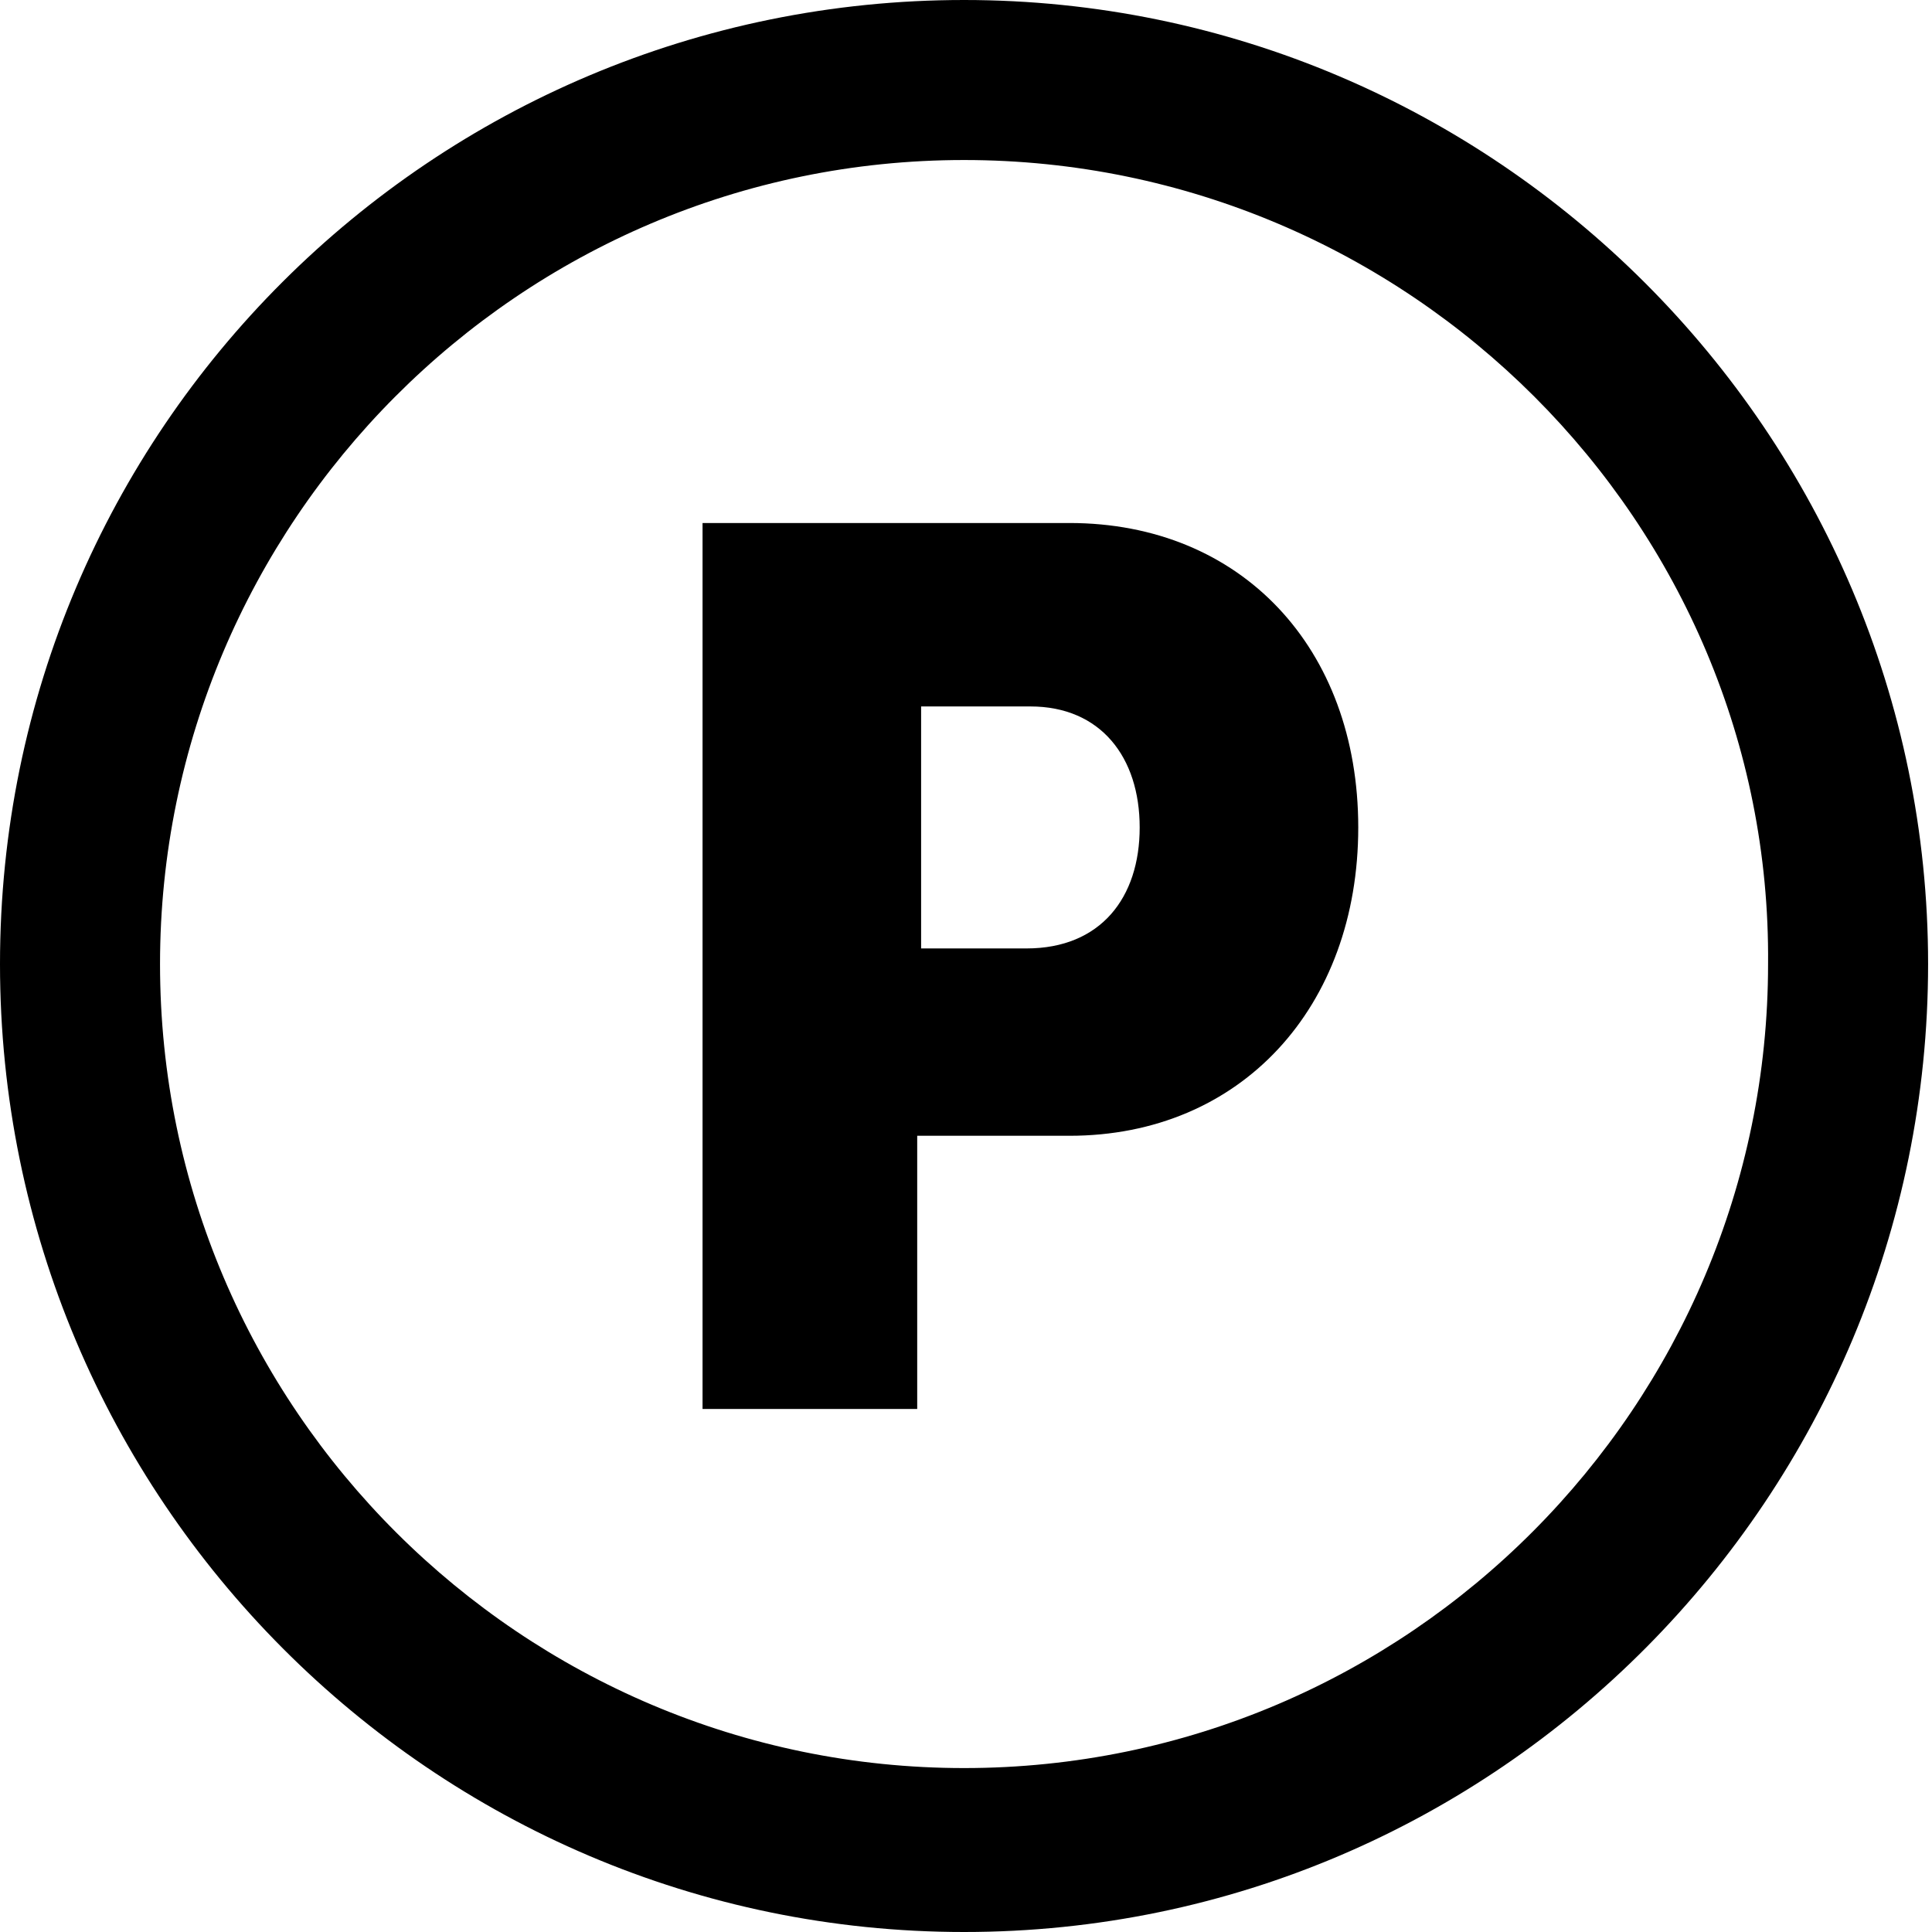
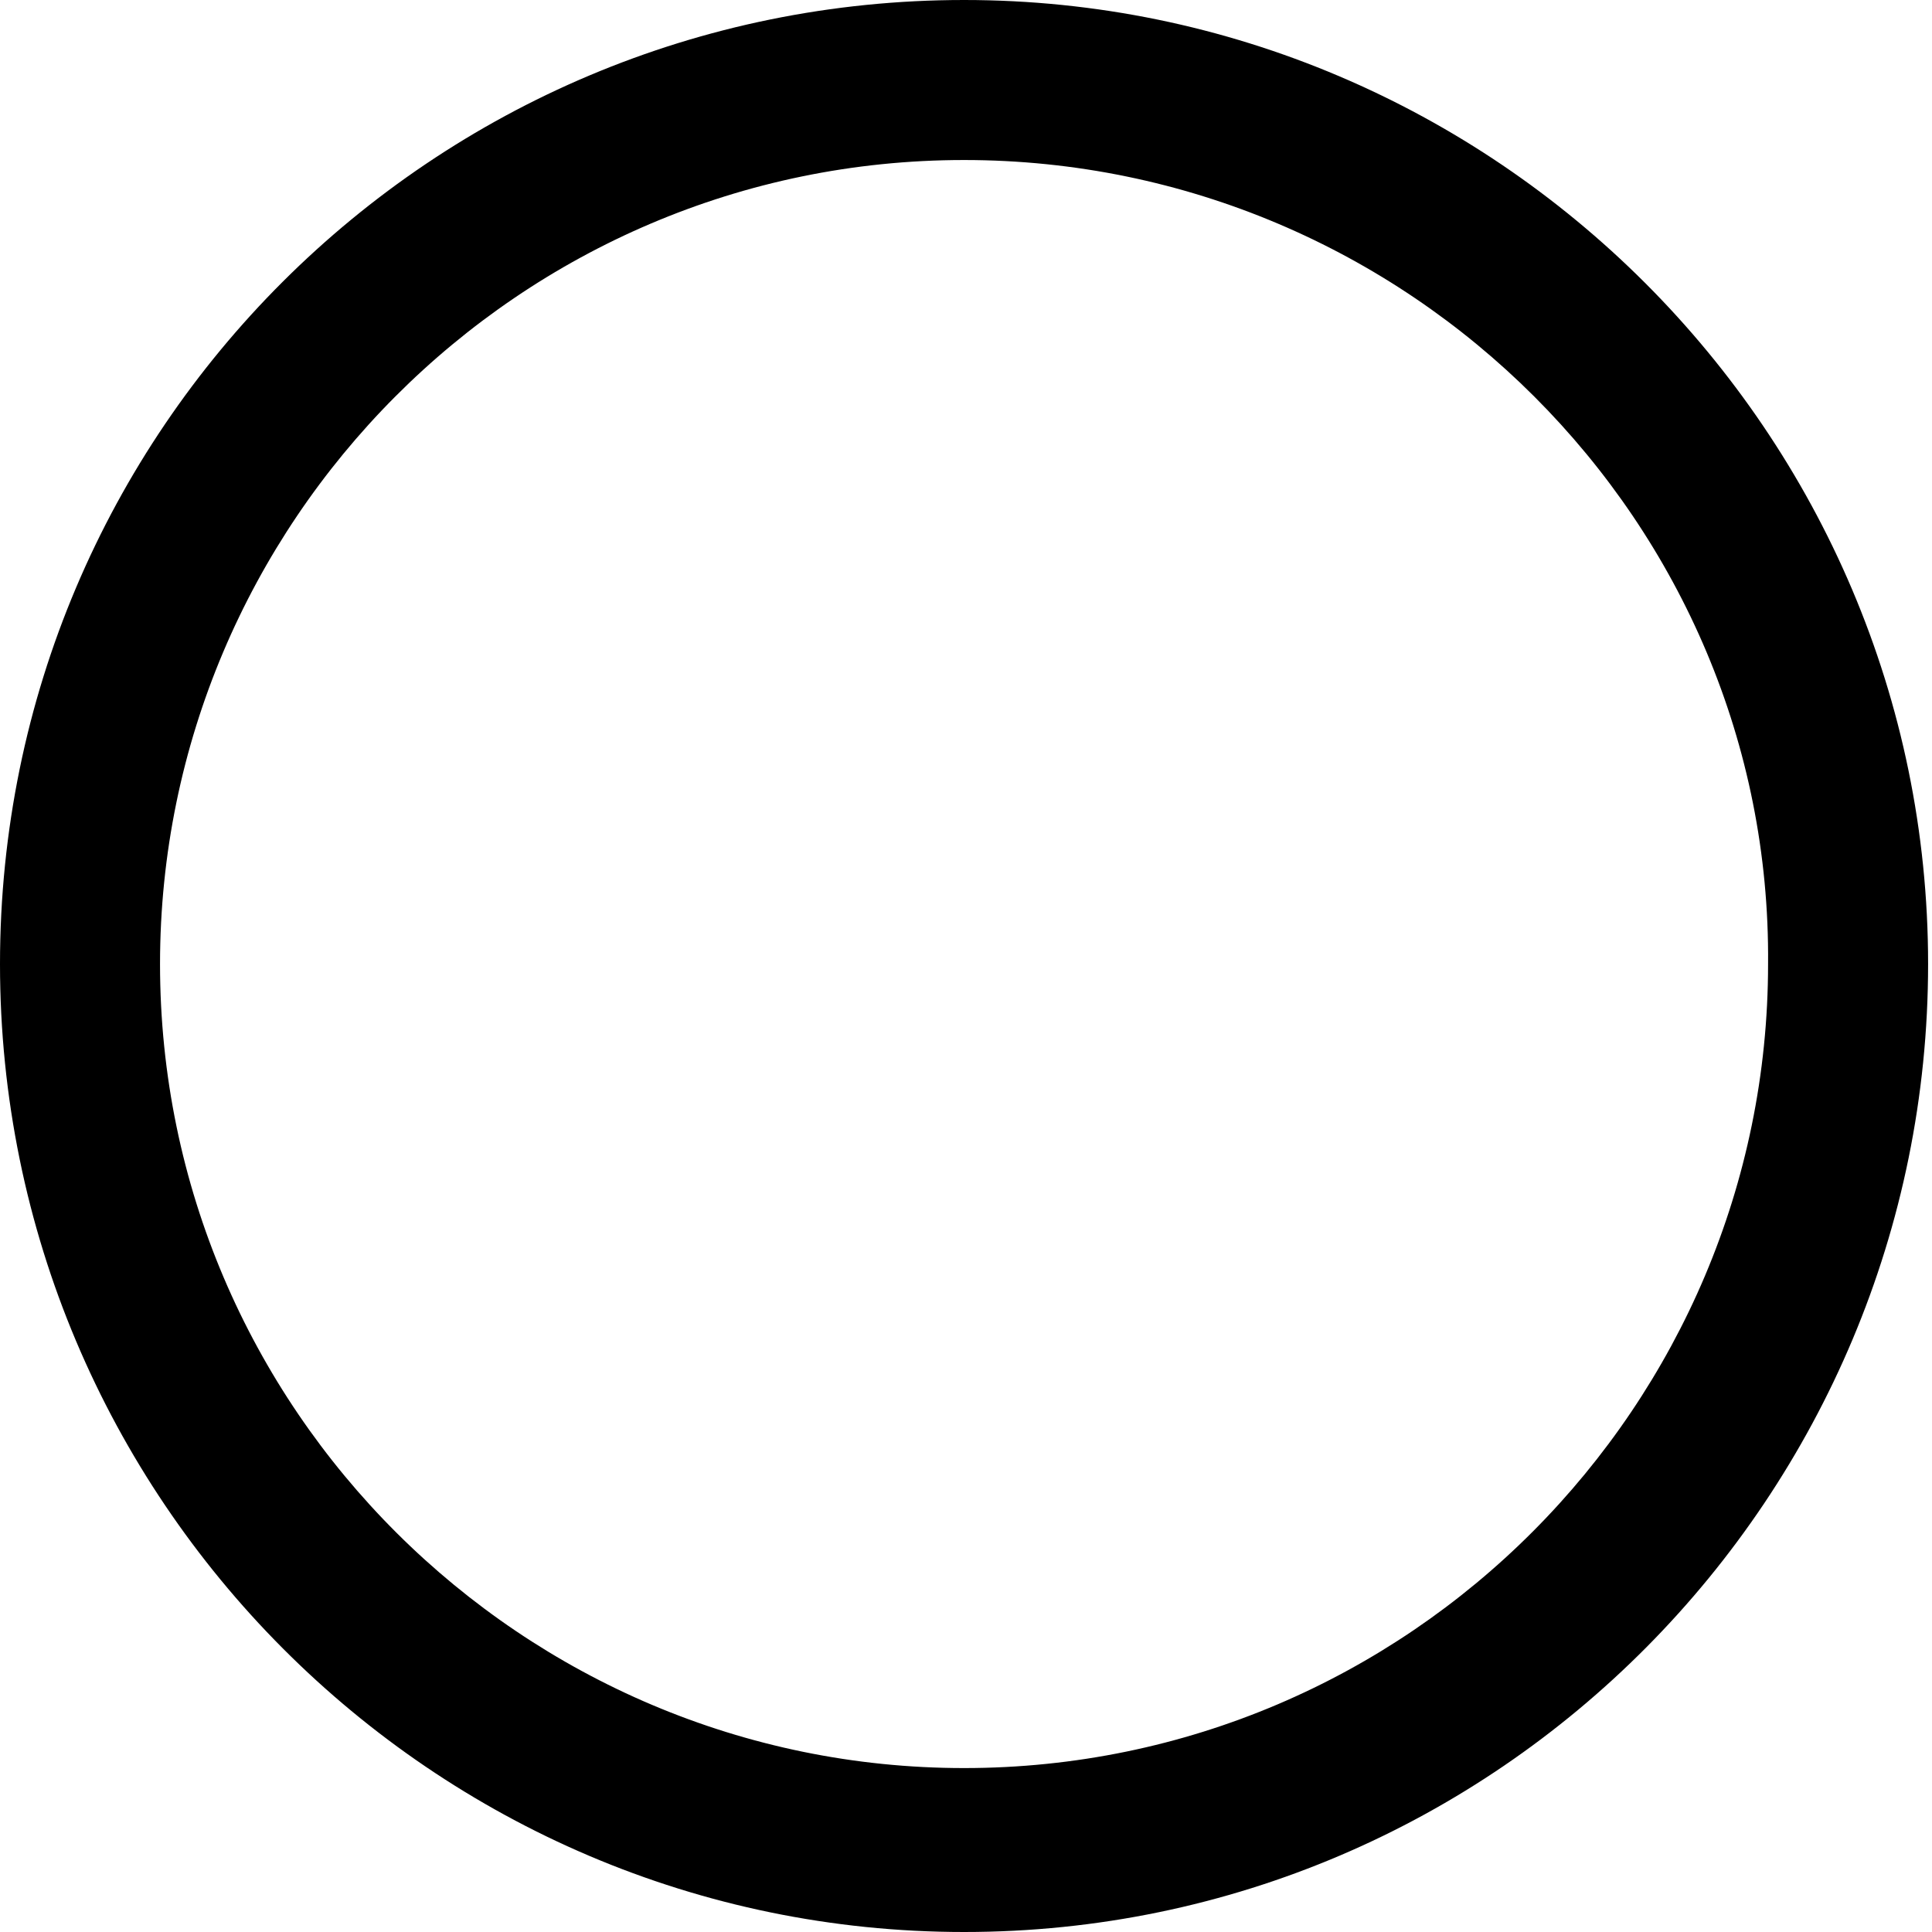
<svg xmlns="http://www.w3.org/2000/svg" version="1.1" id="Layer_1" x="0px" y="0px" viewBox="0 0 49.5 49.5" enable-background="new 0 0 49.5 49.5" xml:space="preserve">
  <g>
-     <path d="M18,13.4h9.4c4.4,0,7.4,3.2,7.4,7.8s-3,7.9-7.4,7.9h-3.9v7H18V13.4z M26.3,24.3c1.9,0,2.9-1.3,2.9-3.1c0-1.8-1-3.1-2.8-3.1   h-2.8v6.2H26.3z" />
-   </g>
-   <path d="M24.7,49.5C11.1,49.5,0,38.4,0,24.7S11.1,0,24.7,0c13.6,0,24.7,11.1,24.7,24.7S38.4,49.5,24.7,49.5z M24.7,4.1  c-11.4,0-20.6,9.3-20.6,20.6c0,11.4,9.3,20.6,20.6,20.6c11.4,0,20.6-9.3,20.6-20.6C45.4,13.4,36.1,4.1,24.7,4.1z" />
+     </g>
+   <path d="M24.7,49.5C11.1,49.5,0,38.4,0,24.7S11.1,0,24.7,0c13.6,0,24.7,11.1,24.7,24.7S38.4,49.5,24.7,49.5M24.7,4.1  c-11.4,0-20.6,9.3-20.6,20.6c0,11.4,9.3,20.6,20.6,20.6c11.4,0,20.6-9.3,20.6-20.6C45.4,13.4,36.1,4.1,24.7,4.1z" />
</svg>